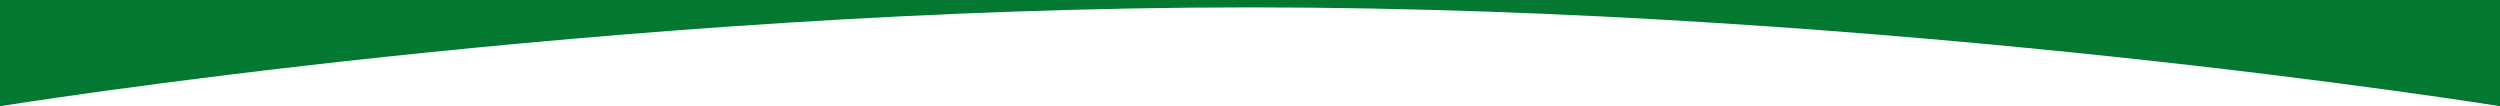
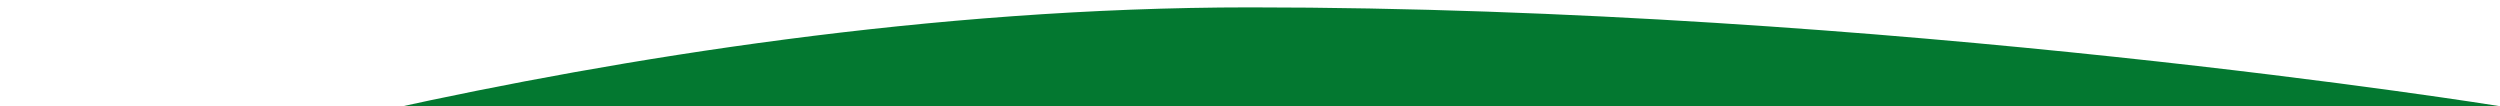
<svg xmlns="http://www.w3.org/2000/svg" id="_レイヤー_2" viewBox="0 0 1366 58.03">
  <defs>
    <style>.cls-1{fill:#037830;}</style>
  </defs>
  <g id="_最背面">
-     <path class="cls-1" d="M1366,58.03V0H0v58.03S334.38,4.03,683,4.03s683,54,683,54Z" />
+     <path class="cls-1" d="M1366,58.03H0v58.03S334.38,4.03,683,4.03s683,54,683,54Z" />
  </g>
</svg>